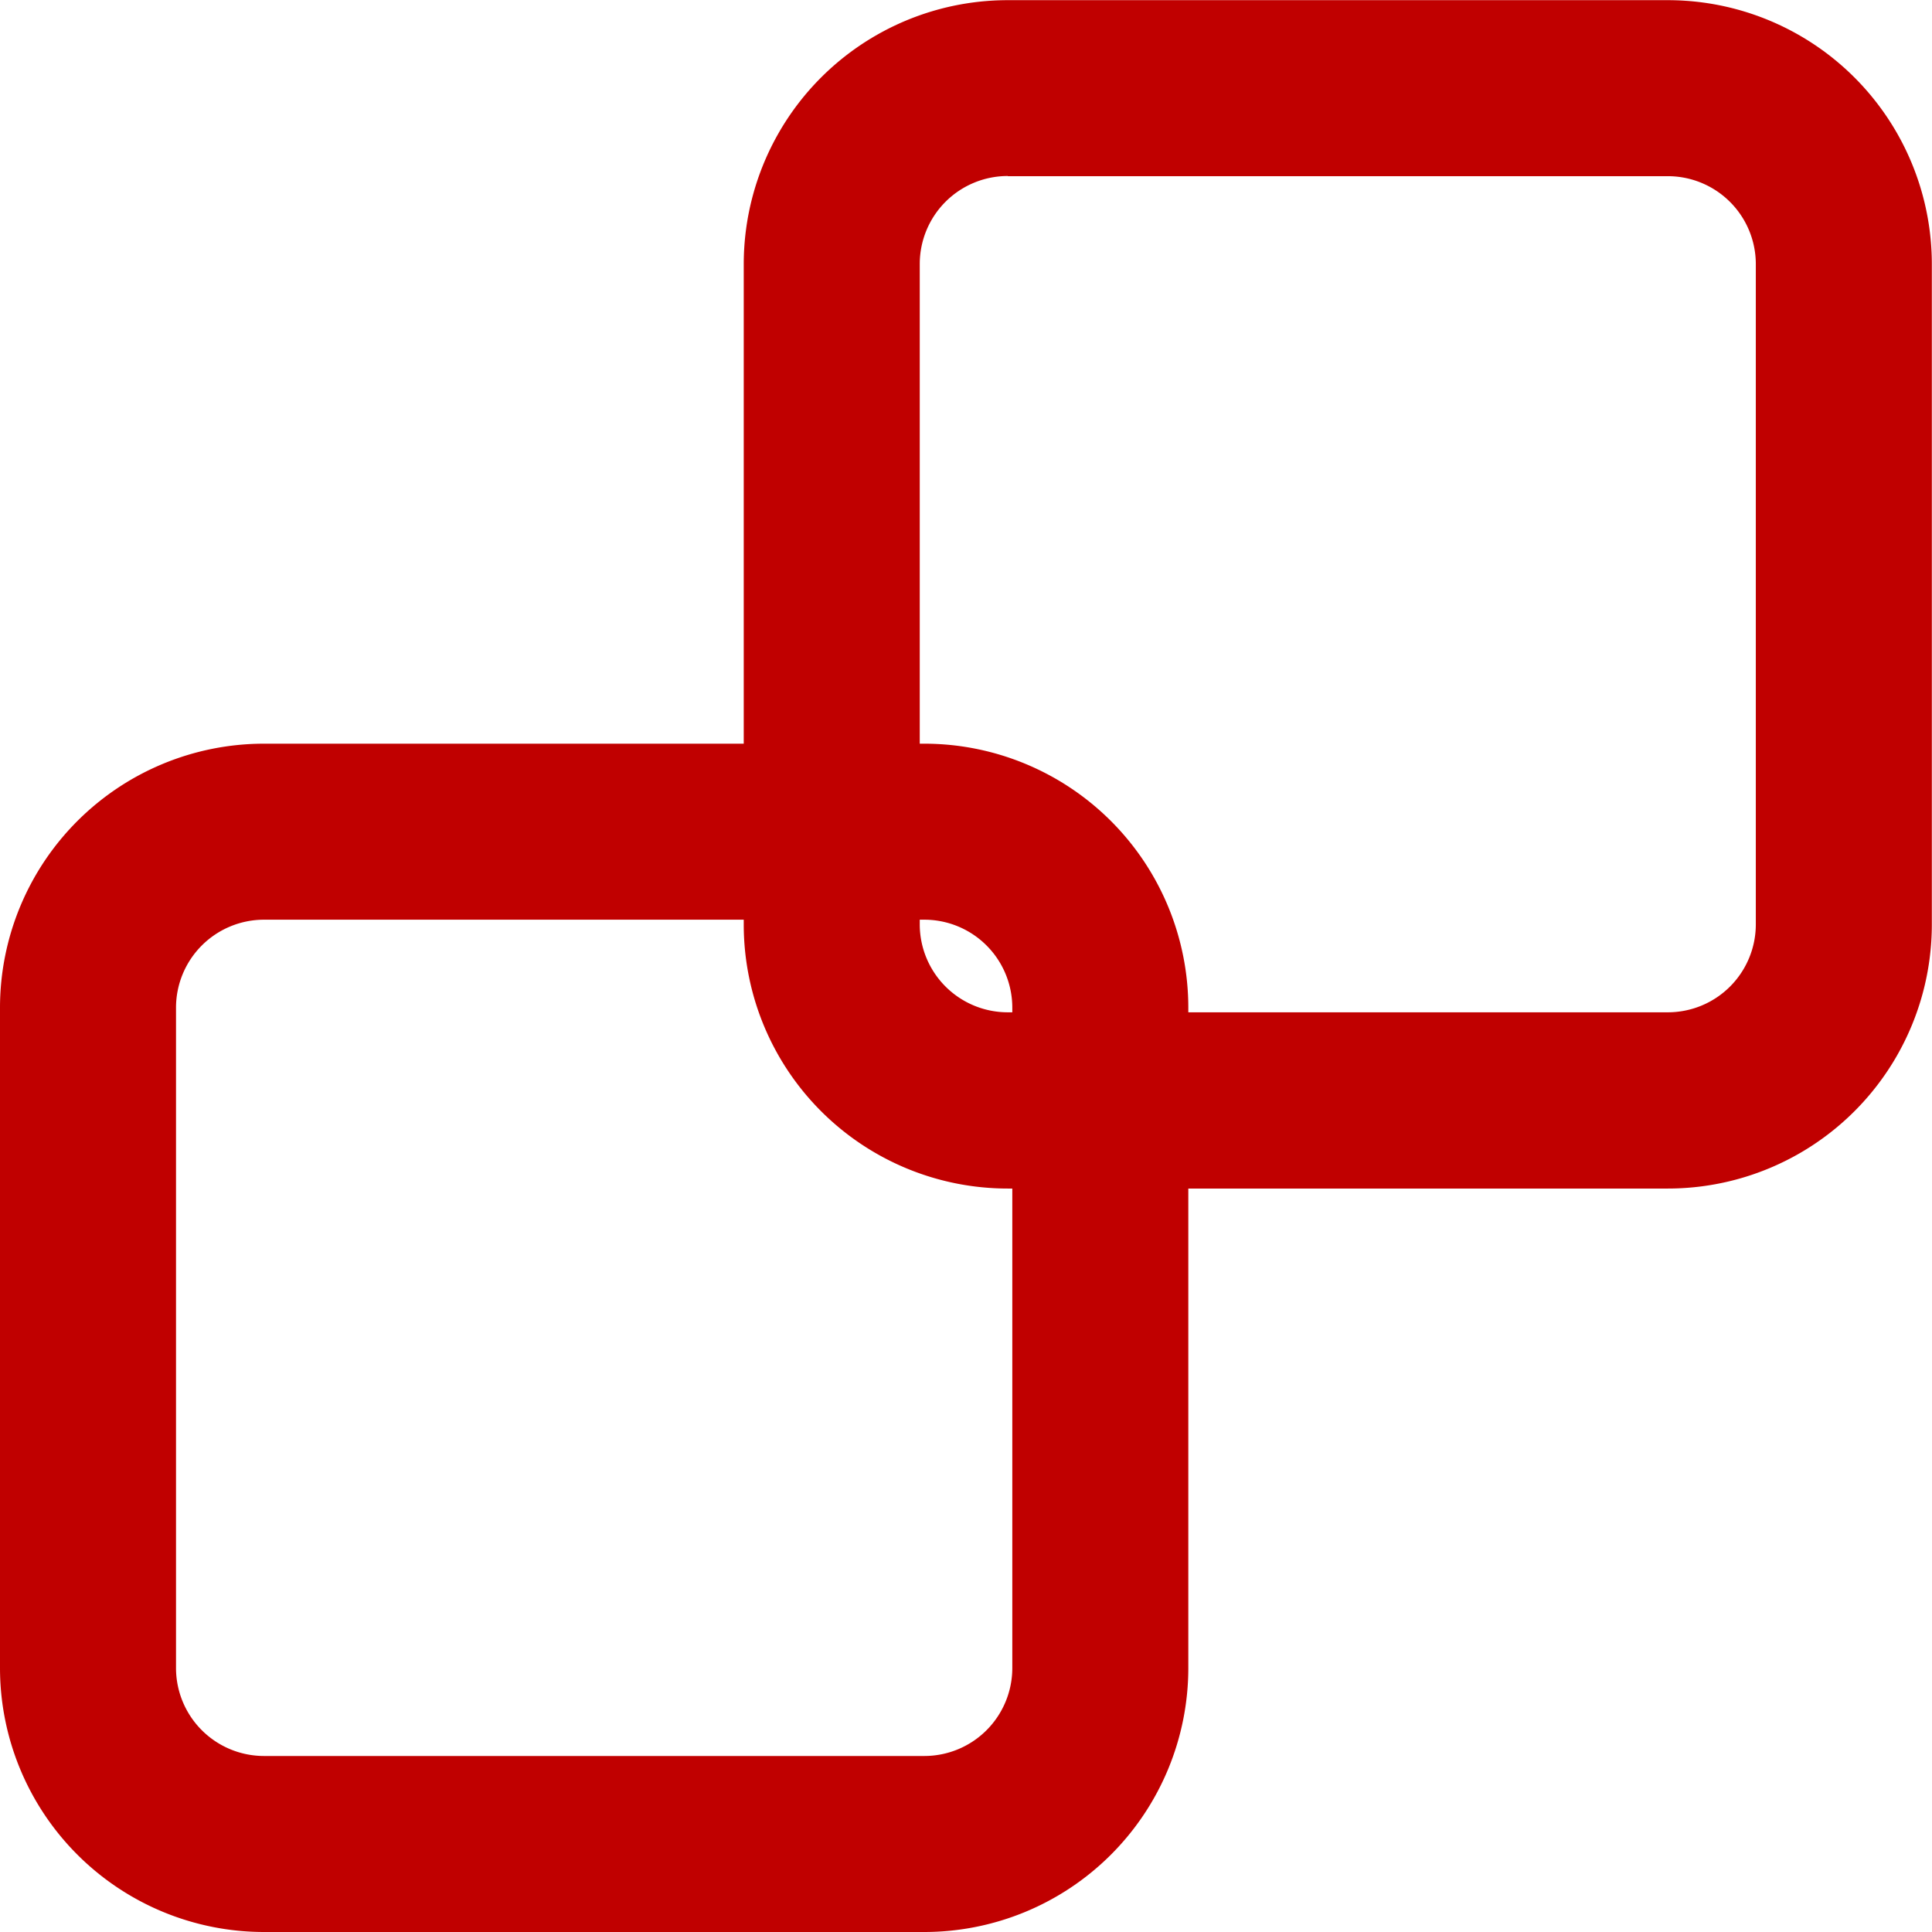
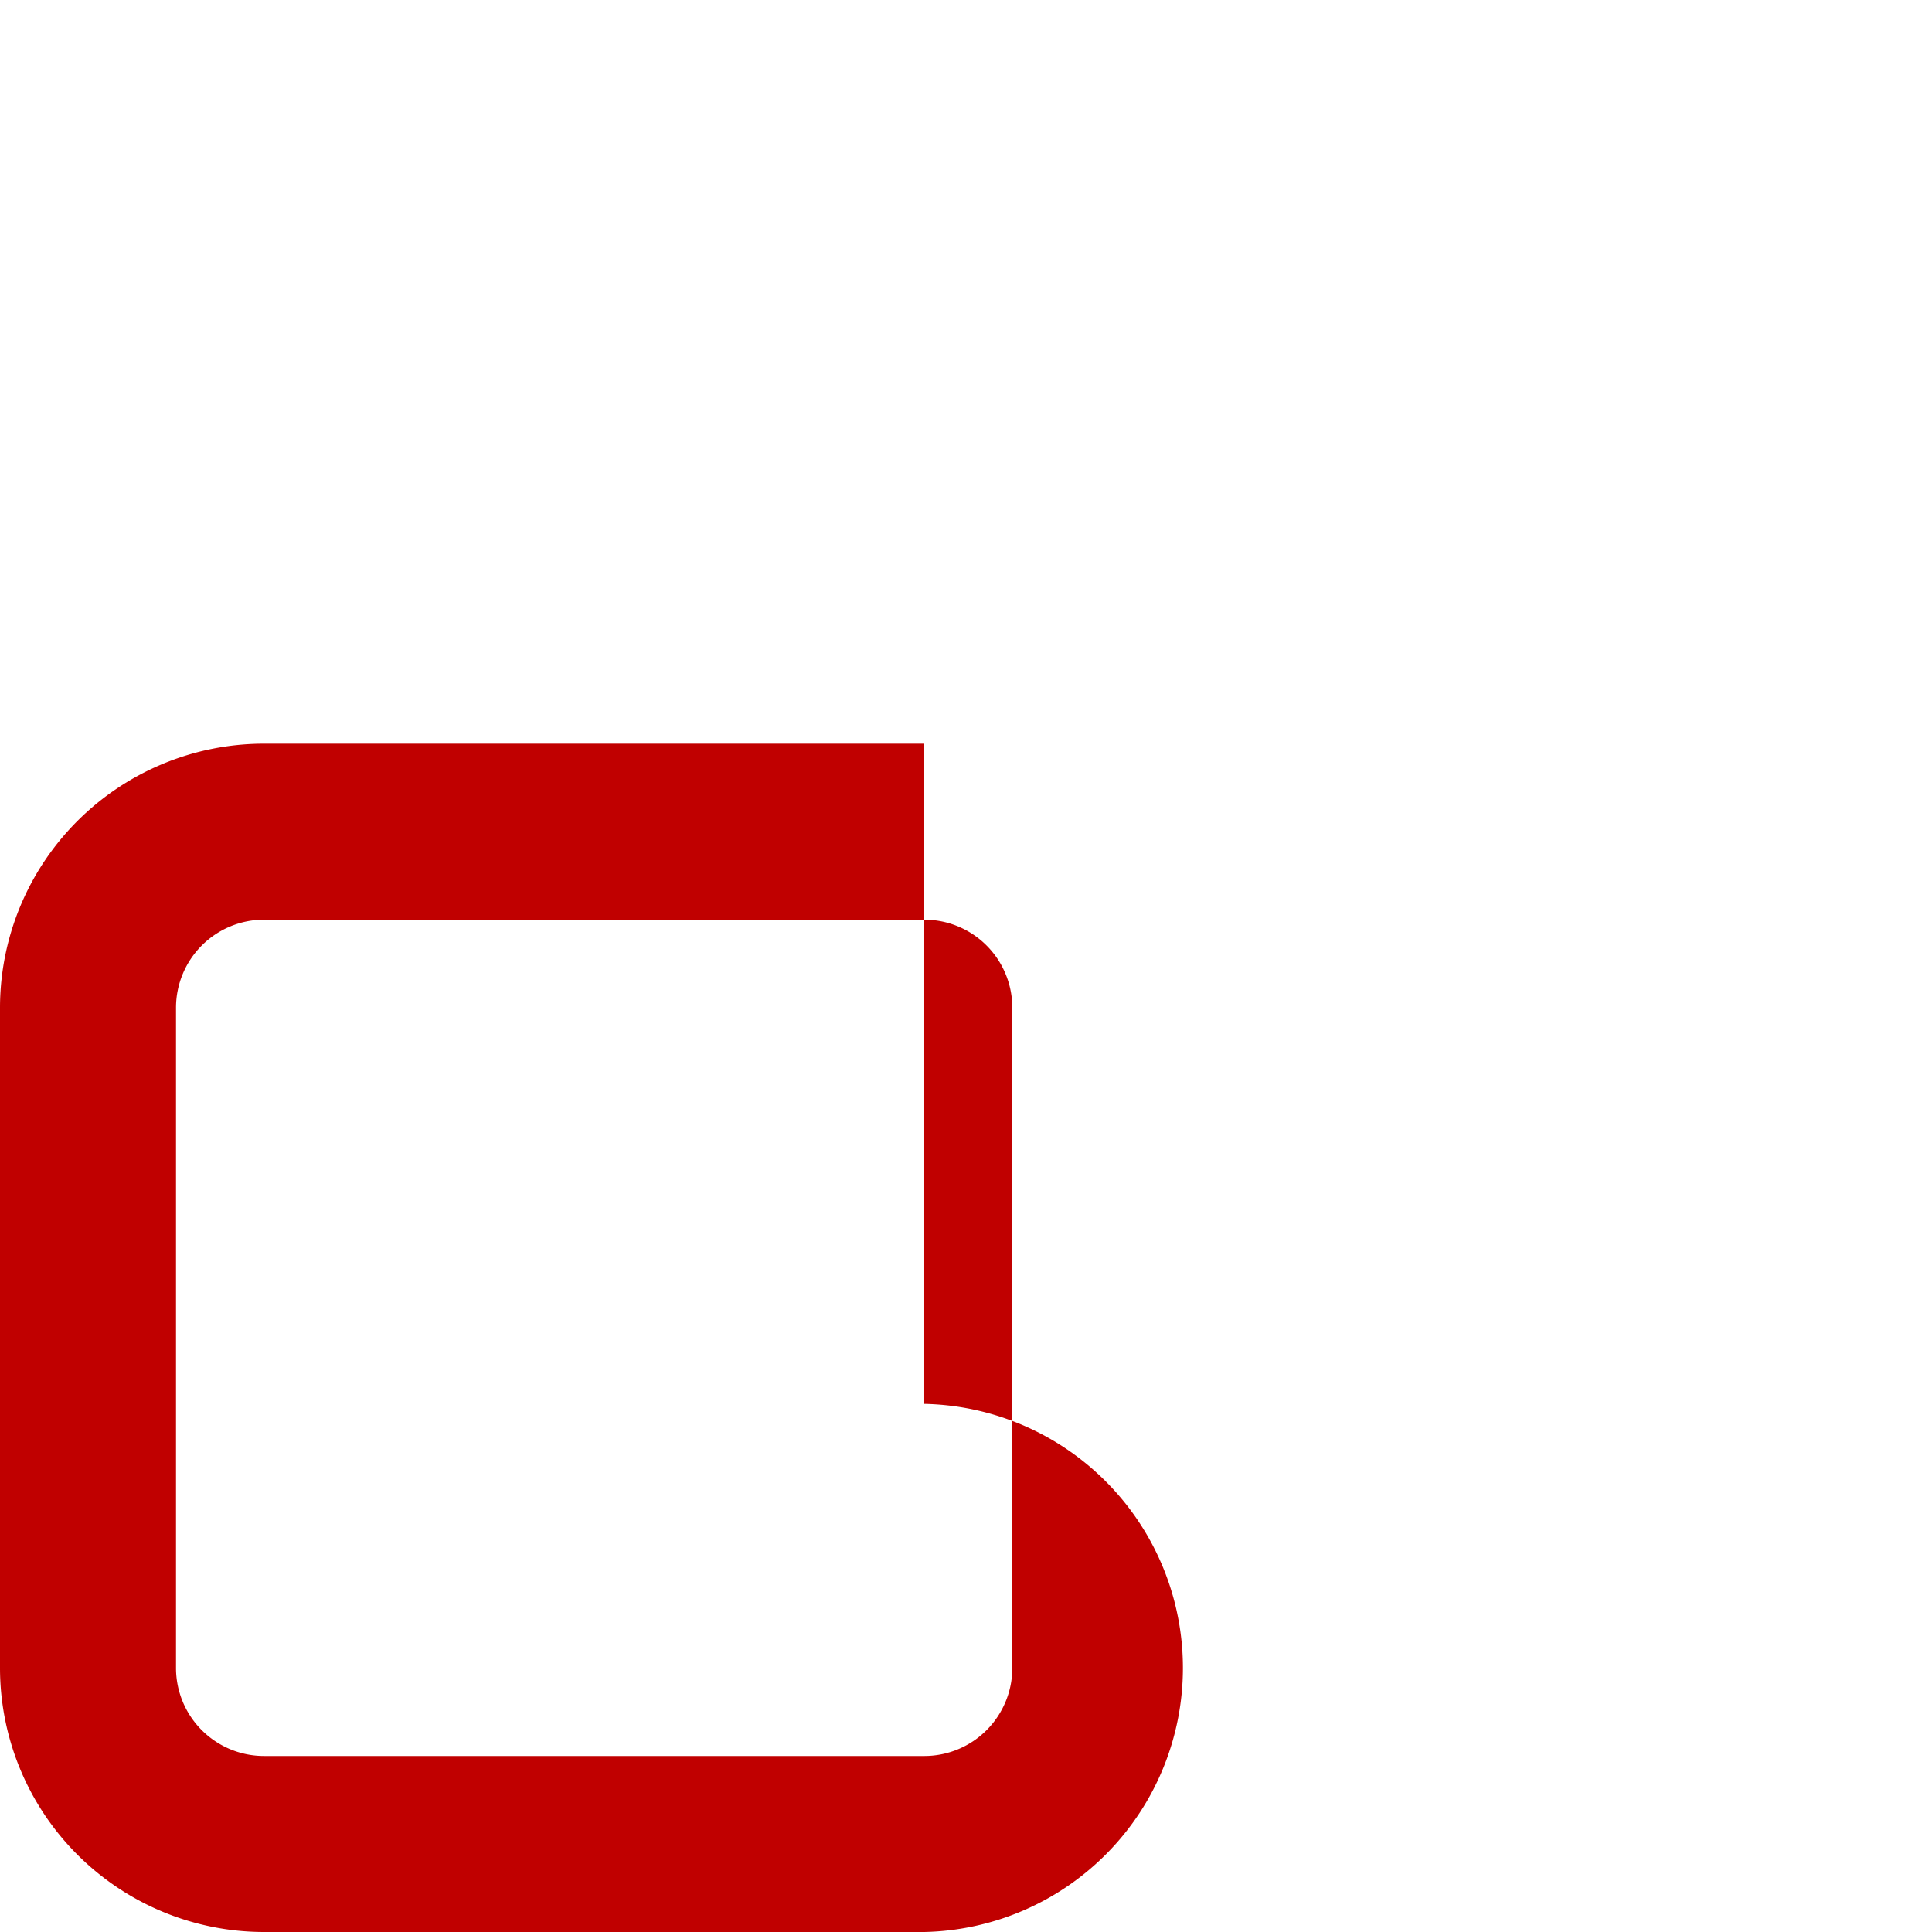
<svg xmlns="http://www.w3.org/2000/svg" width="34.279" height="34.279" viewBox="0 0 34.279 34.279">
  <g id="Groupe_838" data-name="Groupe 838" transform="translate(-292.409 -166.612)">
-     <path id="Tracé_90" data-name="Tracé 90" d="M308.808,200.891H297.094a4.686,4.686,0,0,1-4.685-4.685V184.492a4.686,4.686,0,0,1,4.685-4.685h11.714a4.686,4.686,0,0,1,4.685,4.685h0v11.714A4.686,4.686,0,0,1,308.808,200.891ZM297.094,182.93a1.562,1.562,0,0,0-1.562,1.56v11.716a1.562,1.562,0,0,0,1.56,1.562h11.716a1.561,1.561,0,0,0,1.562-1.56V184.492a1.561,1.561,0,0,0-1.56-1.562H297.094Z" fill="#c00000" />
-     <path id="Tracé_90-2" data-name="Tracé 90" d="M322,187.7H310.29a4.685,4.685,0,0,1-4.685-4.685V171.3a4.685,4.685,0,0,1,4.685-4.685H322a4.685,4.685,0,0,1,4.685,4.685h0v11.714A4.685,4.685,0,0,1,322,187.7ZM310.29,169.735a1.561,1.561,0,0,0-1.562,1.56v11.716a1.561,1.561,0,0,0,1.56,1.562H322a1.561,1.561,0,0,0,1.562-1.56V171.3a1.561,1.561,0,0,0-1.56-1.562H310.29Z" fill="#c00000" />
+     <path id="Tracé_90" data-name="Tracé 90" d="M308.808,200.891H297.094a4.686,4.686,0,0,1-4.685-4.685V184.492a4.686,4.686,0,0,1,4.685-4.685h11.714h0v11.714A4.686,4.686,0,0,1,308.808,200.891ZM297.094,182.93a1.562,1.562,0,0,0-1.562,1.56v11.716a1.562,1.562,0,0,0,1.56,1.562h11.716a1.561,1.561,0,0,0,1.562-1.56V184.492a1.561,1.561,0,0,0-1.56-1.562H297.094Z" fill="#c00000" />
  </g>
</svg>